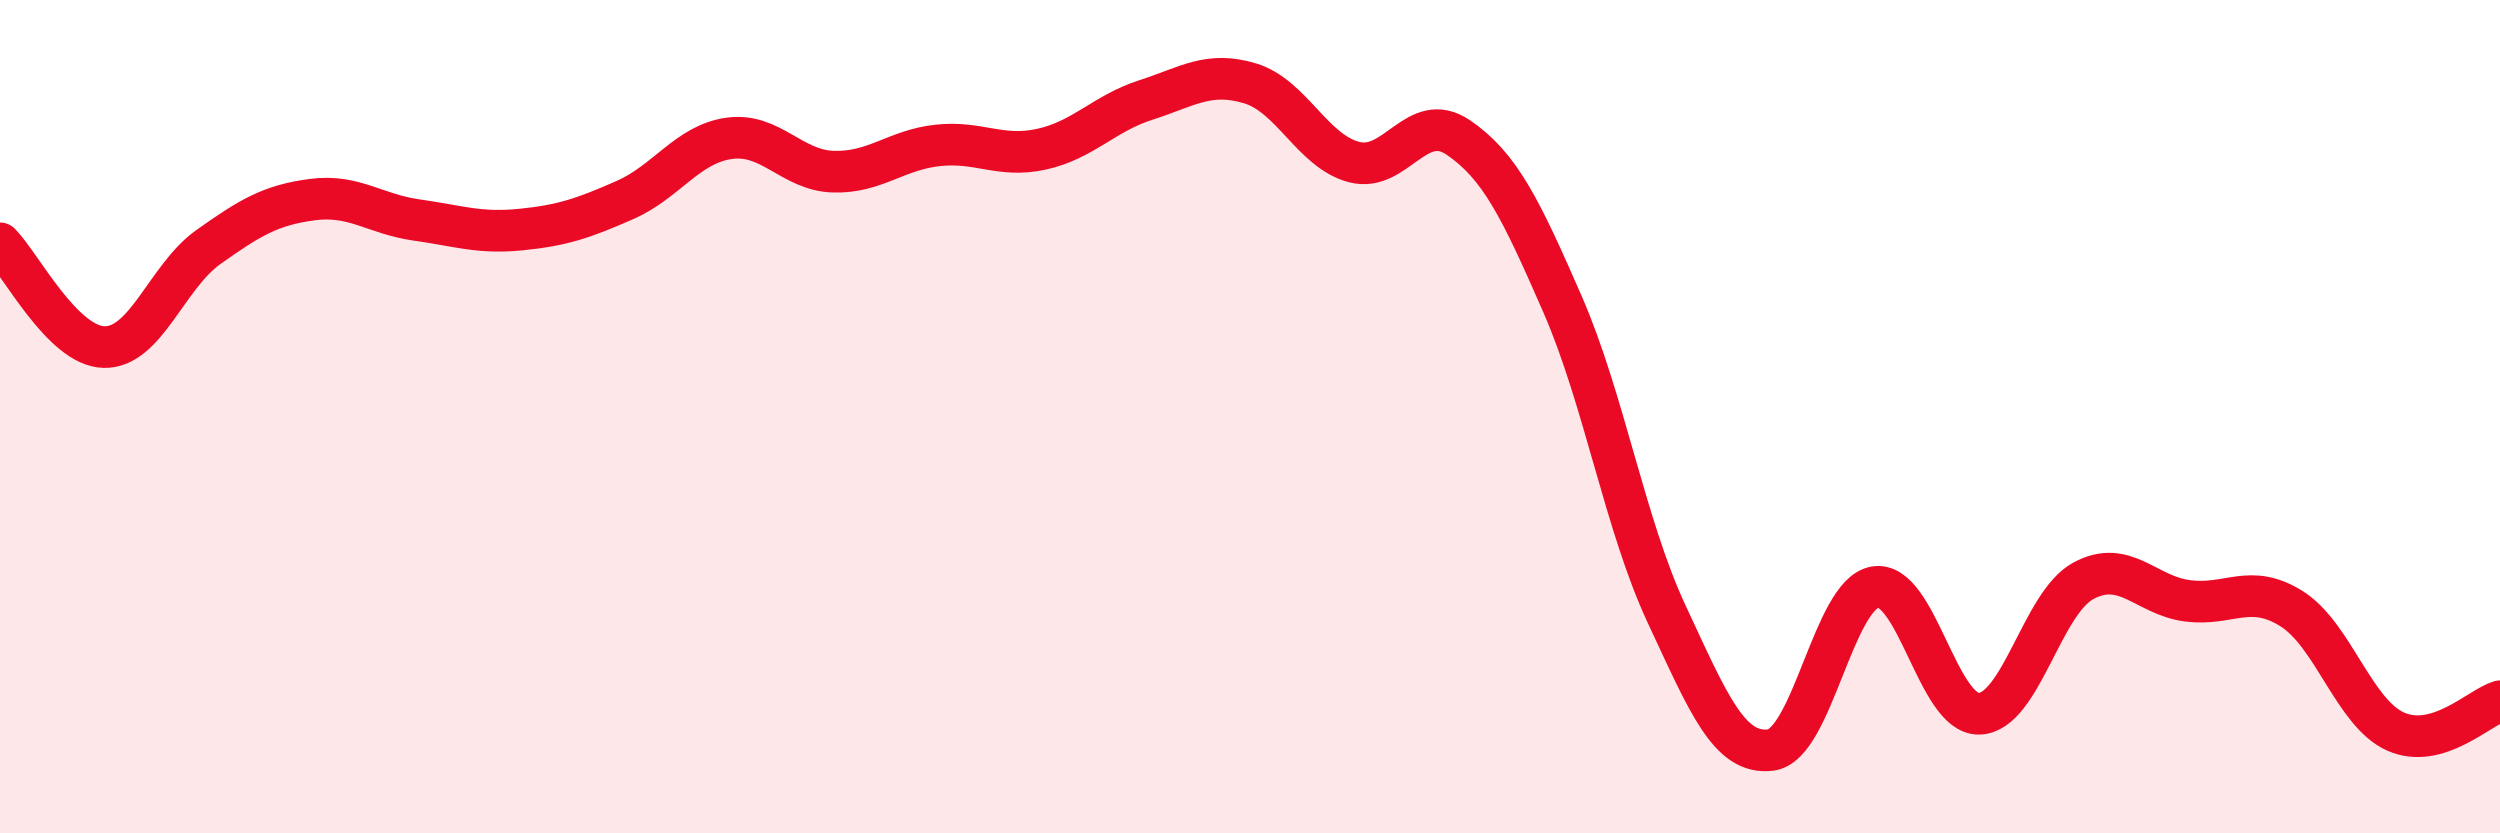
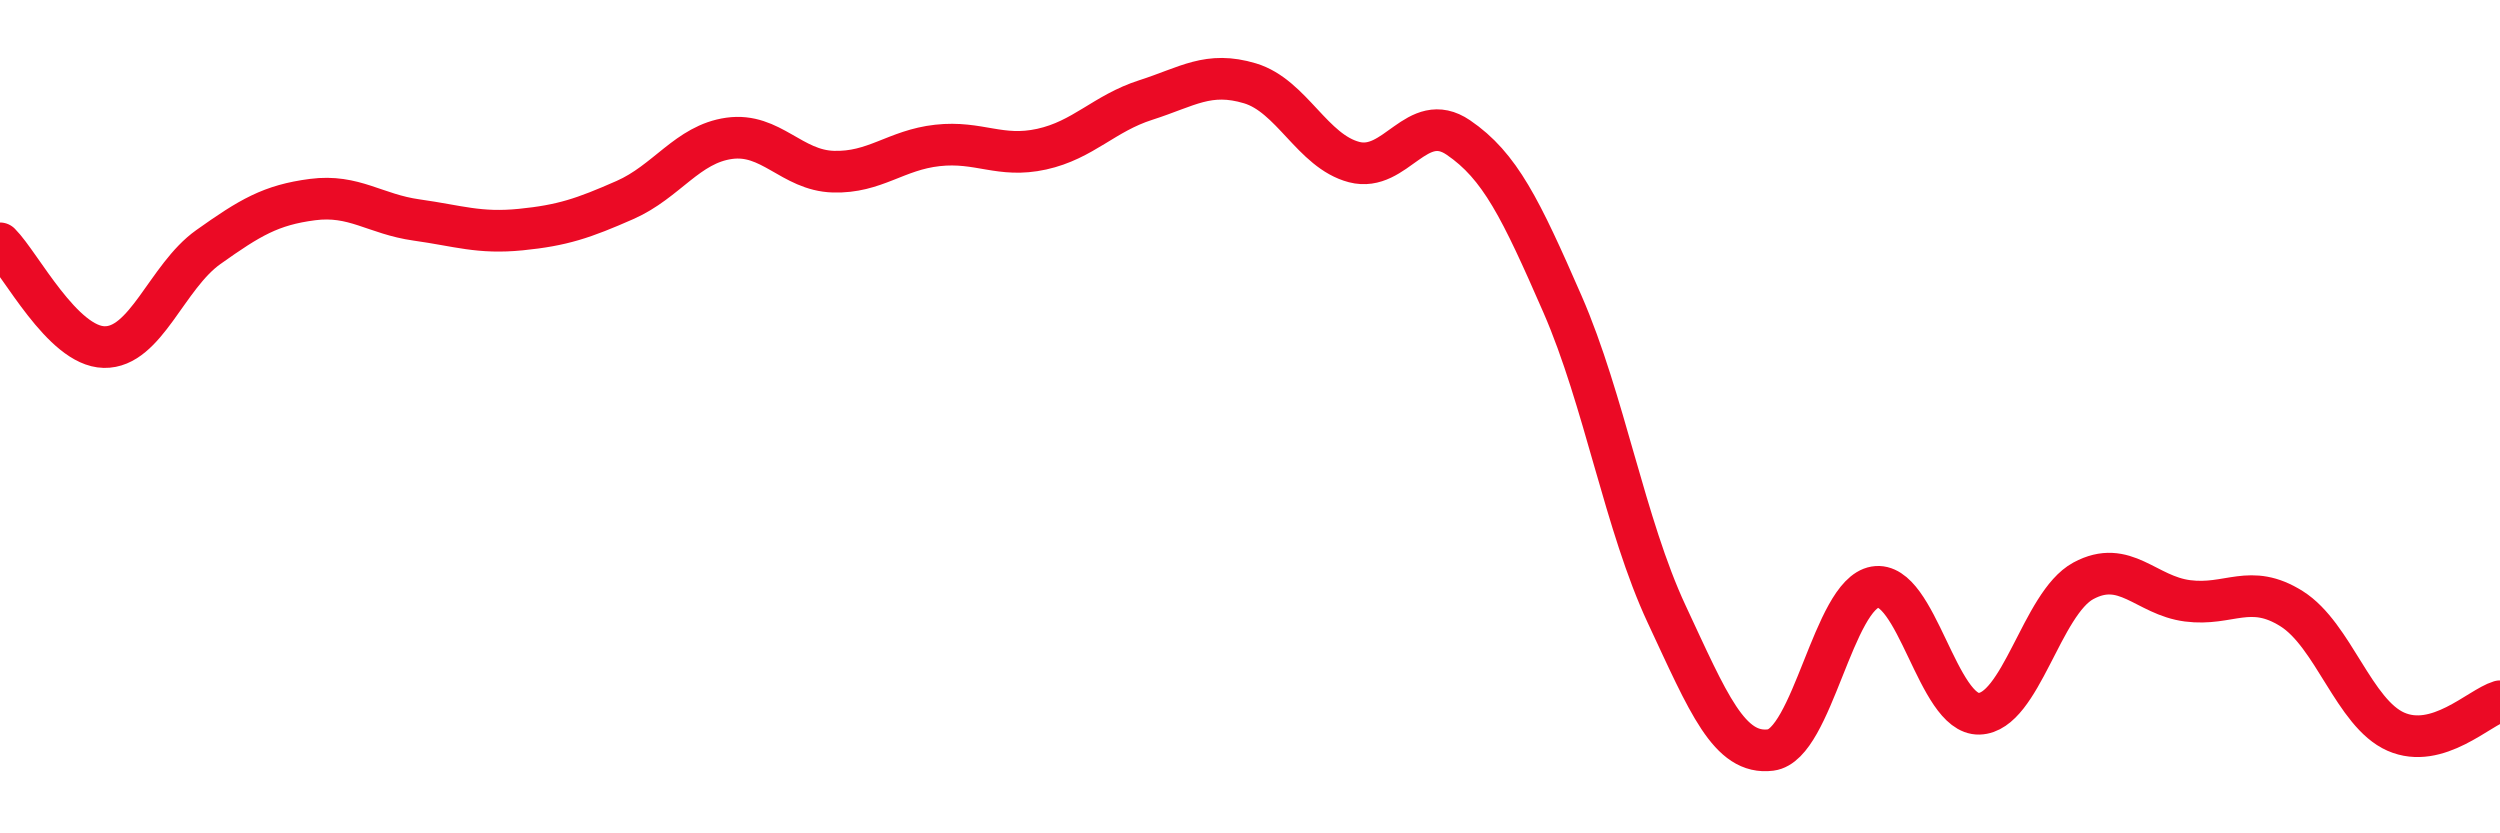
<svg xmlns="http://www.w3.org/2000/svg" width="60" height="20" viewBox="0 0 60 20">
-   <path d="M 0,5.84 C 0.5,6.34 1.5,8.31 2.5,8.33 C 3.5,8.35 4,6.64 5,5.93 C 6,5.22 6.5,4.92 7.5,4.79 C 8.5,4.66 9,5.14 10,5.28 C 11,5.42 11.5,5.61 12.5,5.51 C 13.5,5.41 14,5.24 15,4.8 C 16,4.36 16.5,3.46 17.5,3.32 C 18.5,3.18 19,4.09 20,4.12 C 21,4.15 21.5,3.6 22.5,3.49 C 23.5,3.38 24,3.8 25,3.58 C 26,3.36 26.5,2.72 27.5,2.4 C 28.5,2.08 29,1.7 30,2 C 31,2.3 31.5,3.63 32.5,3.89 C 33.5,4.15 34,2.62 35,3.3 C 36,3.98 36.5,5.01 37.5,7.3 C 38.5,9.59 39,12.6 40,14.74 C 41,16.88 41.5,18.13 42.5,18 C 43.5,17.87 44,14.26 45,14.09 C 46,13.92 46.5,17.16 47.5,17.13 C 48.5,17.1 49,14.48 50,13.94 C 51,13.4 51.5,14.29 52.5,14.42 C 53.5,14.55 54,13.98 55,14.61 C 56,15.24 56.5,17.12 57.5,17.56 C 58.5,18 59.5,16.98 60,16.83L60 20L0 20Z" fill="#EB0A25" opacity="0.1" stroke-linecap="round" stroke-linejoin="round" />
  <path d="M 0,5.84 C 0.5,6.34 1.5,8.31 2.5,8.33 C 3.5,8.35 4,6.64 5,5.93 C 6,5.22 6.5,4.92 7.5,4.79 C 8.5,4.66 9,5.14 10,5.28 C 11,5.42 11.5,5.61 12.5,5.51 C 13.5,5.41 14,5.24 15,4.8 C 16,4.36 16.5,3.46 17.5,3.32 C 18.5,3.18 19,4.09 20,4.12 C 21,4.15 21.5,3.6 22.5,3.49 C 23.5,3.38 24,3.8 25,3.58 C 26,3.36 26.5,2.72 27.5,2.4 C 28.5,2.08 29,1.7 30,2 C 31,2.3 31.5,3.63 32.5,3.89 C 33.5,4.15 34,2.62 35,3.3 C 36,3.98 36.5,5.01 37.5,7.3 C 38.5,9.59 39,12.6 40,14.74 C 41,16.88 41.5,18.13 42.5,18 C 43.5,17.87 44,14.26 45,14.09 C 46,13.92 46.5,17.16 47.5,17.13 C 48.5,17.1 49,14.48 50,13.94 C 51,13.4 51.5,14.29 52.5,14.42 C 53.5,14.55 54,13.98 55,14.61 C 56,15.24 56.5,17.12 57.5,17.56 C 58.5,18 59.5,16.98 60,16.83" stroke="#EB0A25" stroke-width="1" fill="none" stroke-linecap="round" stroke-linejoin="round" />
</svg>